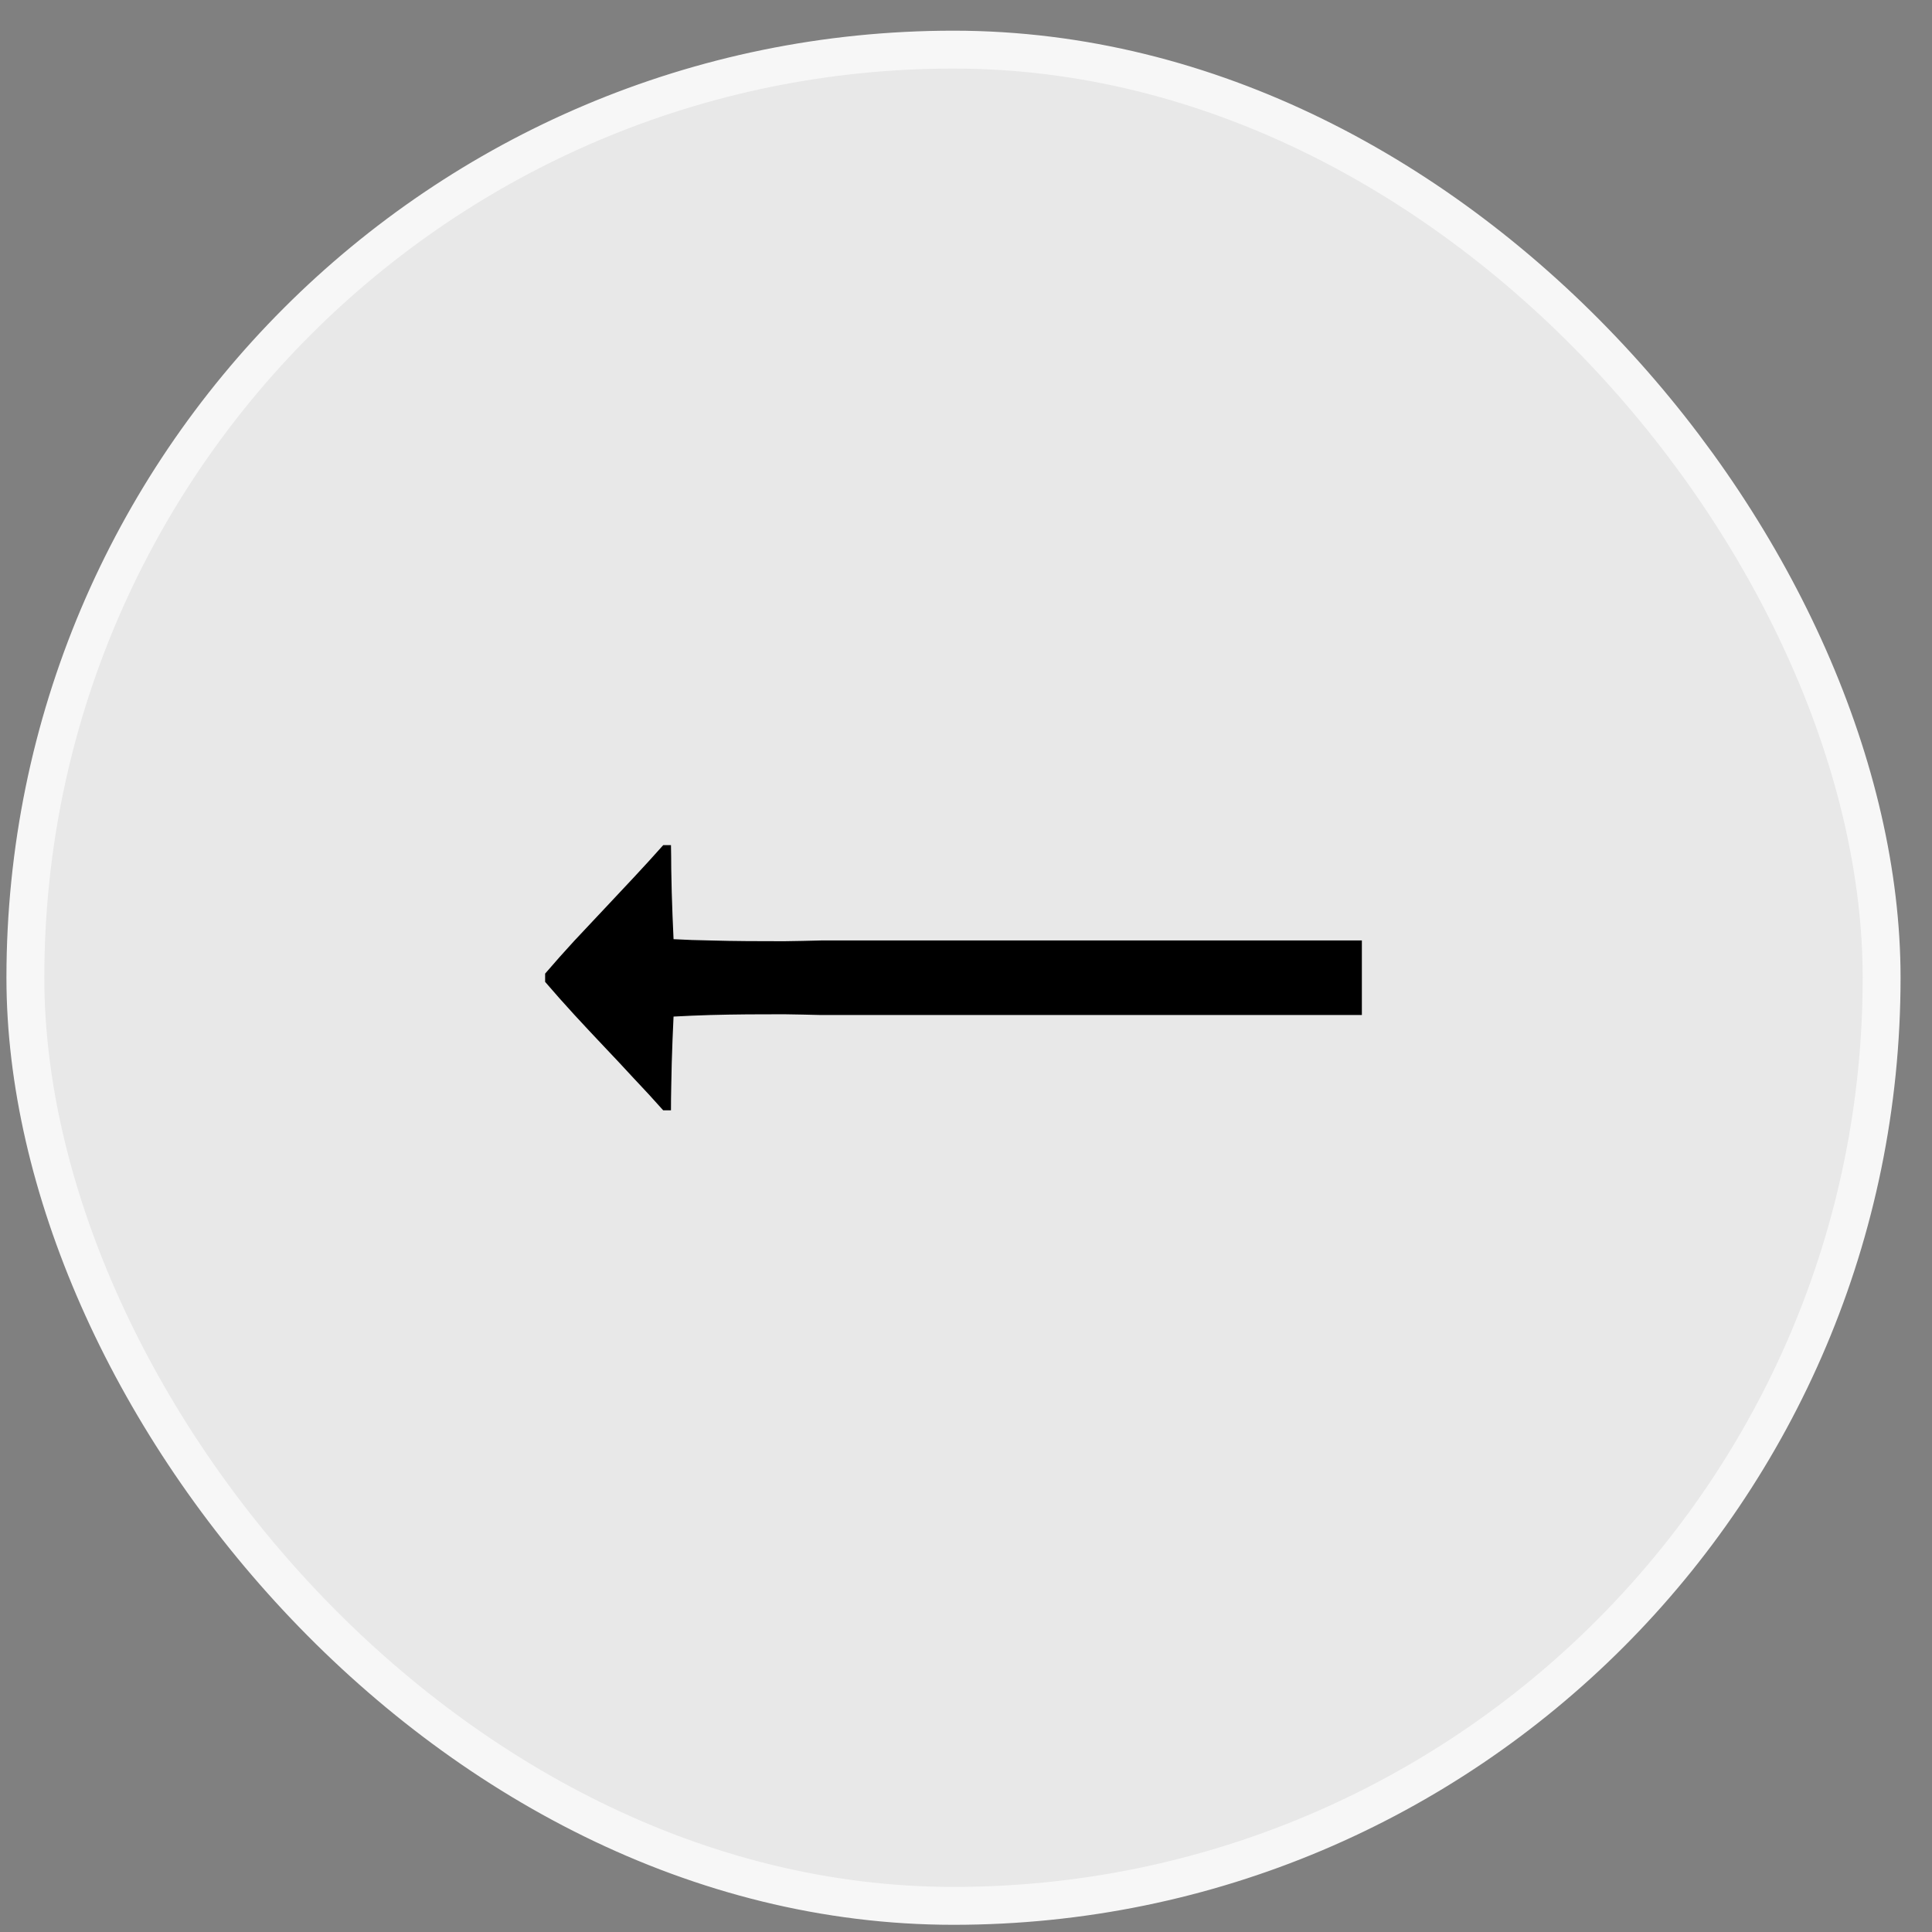
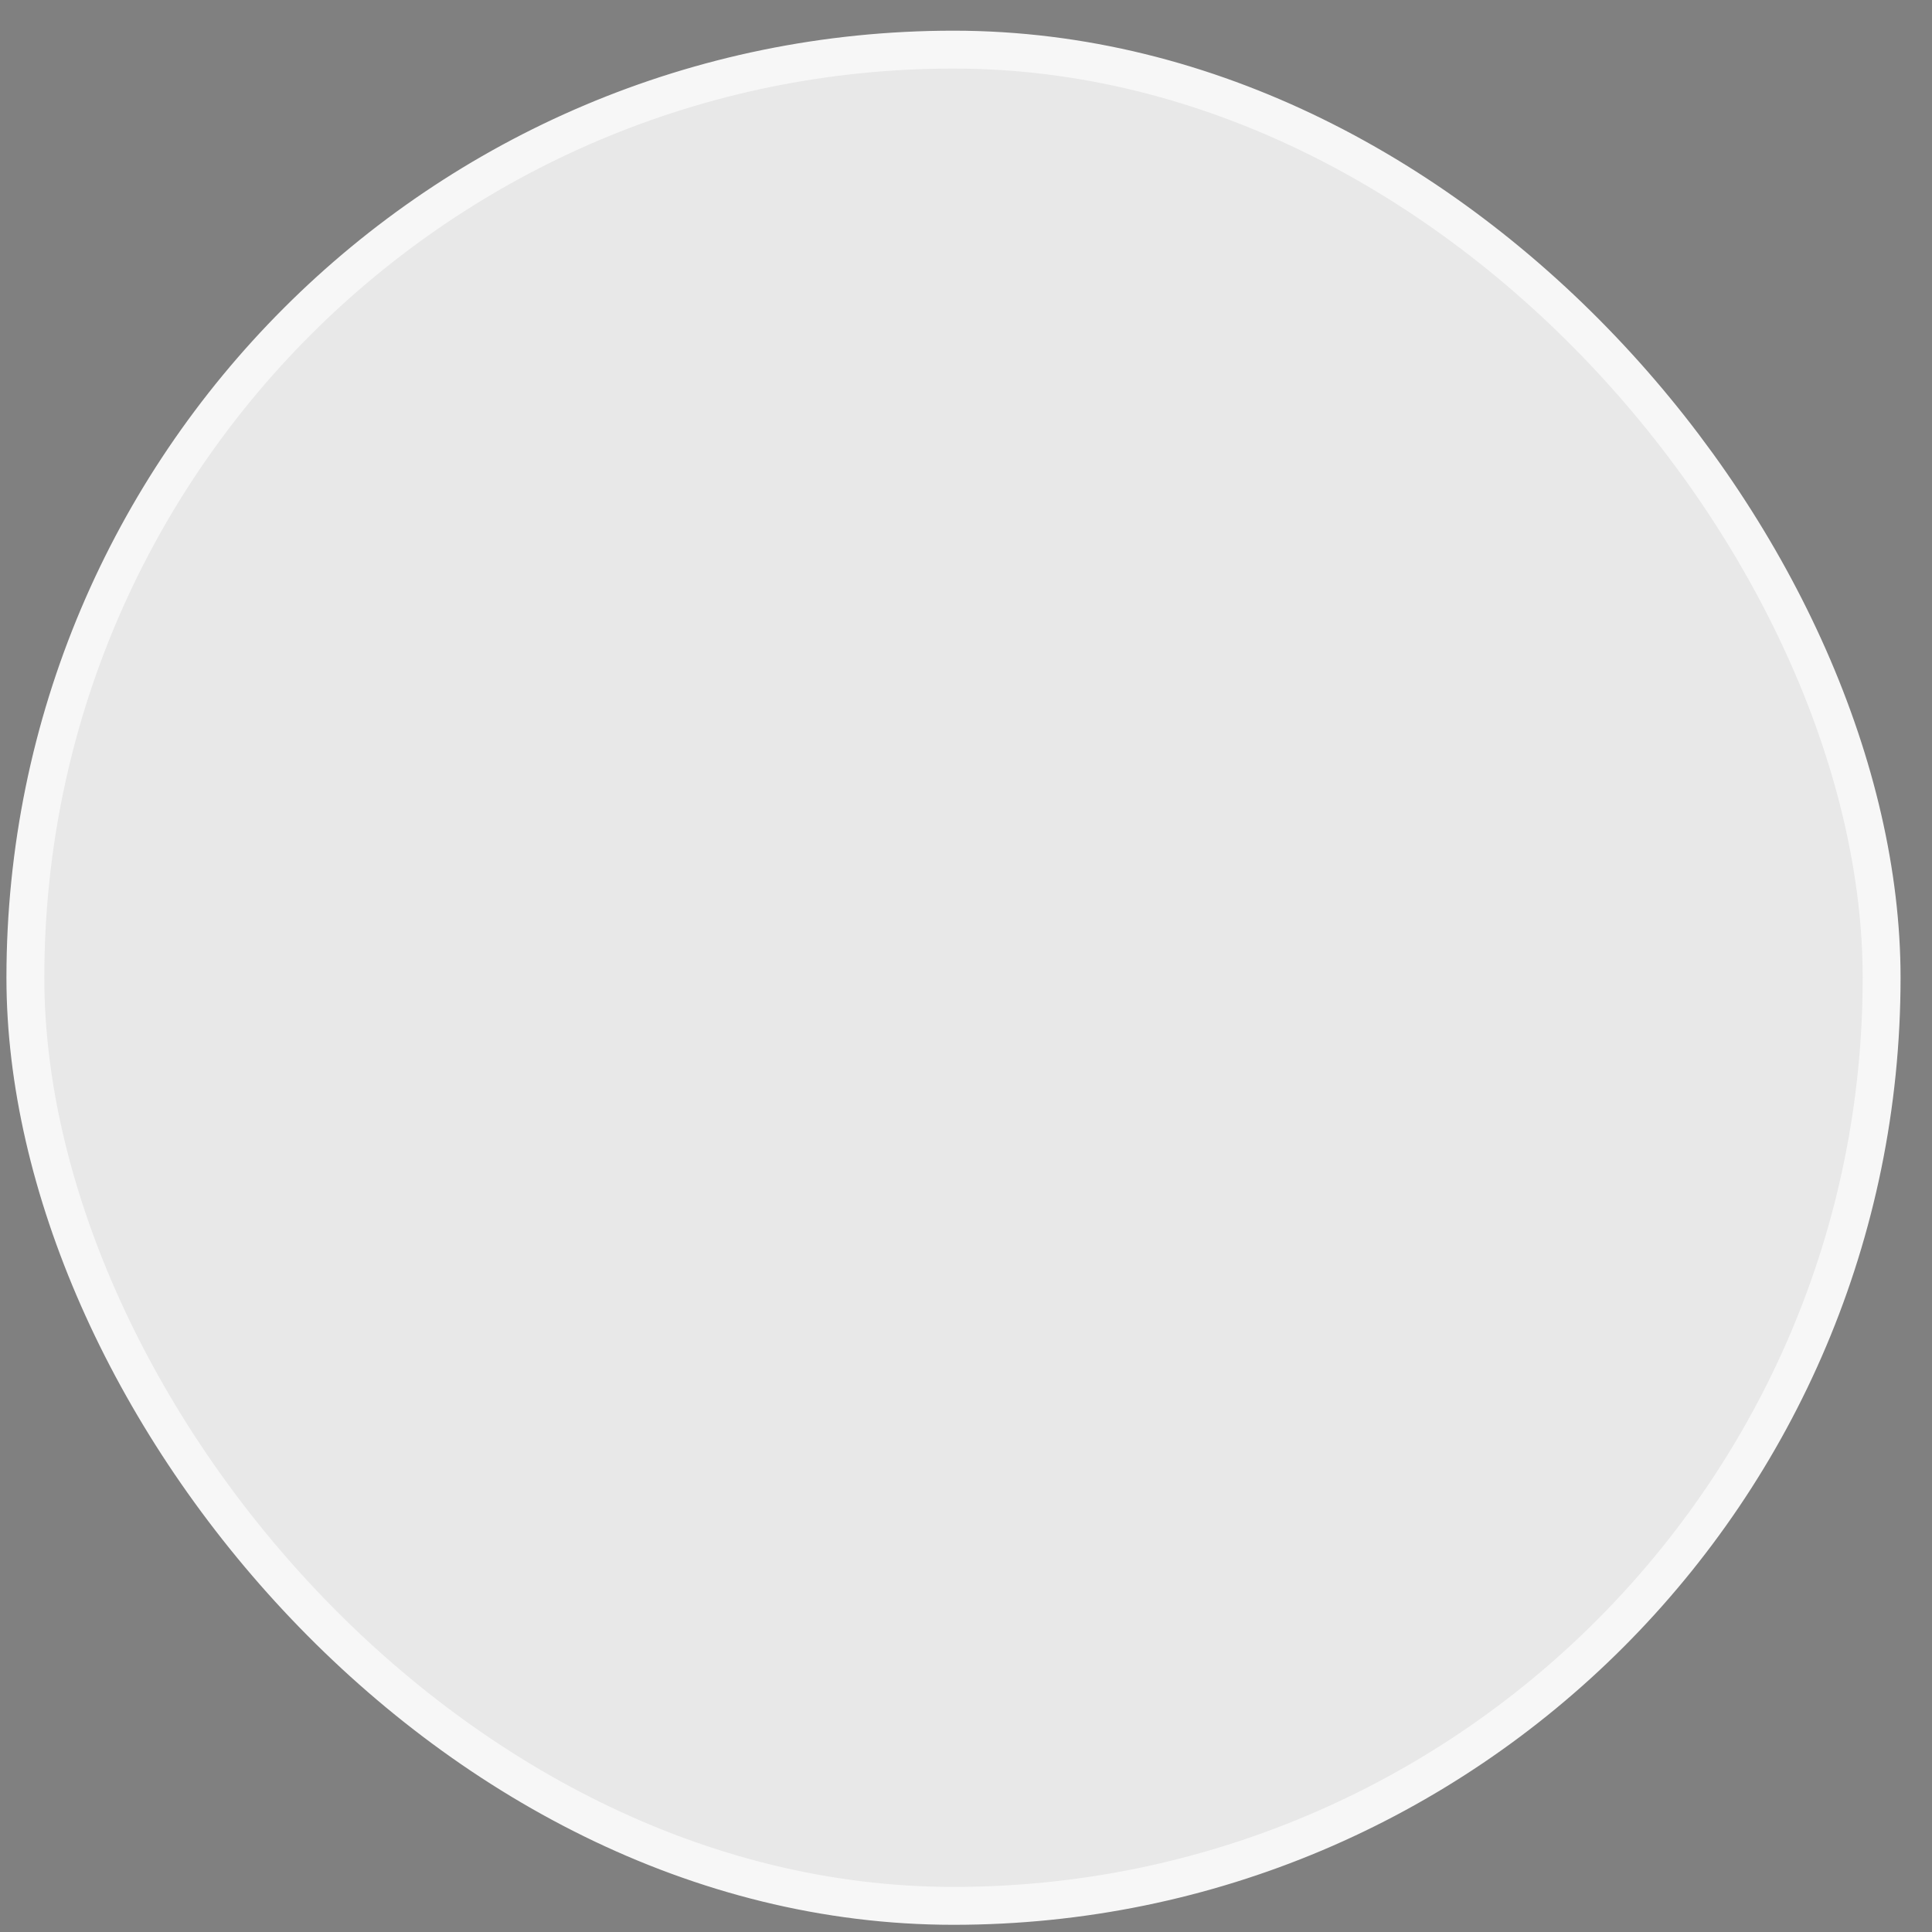
<svg xmlns="http://www.w3.org/2000/svg" width="51" height="51" viewBox="0 0 51 51" fill="none">
  <rect x="0" y="0" width="51" height="51" fill="#808080" stroke="none" />
  <rect x="0.67" y="1.31" width="49" height="49" rx="24.5" fill="#E8E8E8" />
  <rect x="0.67" y="1.31" width="49" height="49" rx="24.5" stroke="#F7F7F7" />
  <g clip-path="url(#clip0_357_708)">
-     <path d="M17.712 22.31H17.507C17.252 22.597 16.994 22.88 16.734 23.158C16.47 23.44 16.207 23.721 15.945 23.999C15.683 24.277 15.42 24.557 15.155 24.84C14.896 25.122 14.64 25.409 14.39 25.701V25.919C14.64 26.211 14.896 26.498 15.155 26.781C15.415 27.063 15.677 27.344 15.941 27.622C16.206 27.9 16.468 28.18 16.727 28.462C16.992 28.74 17.252 29.023 17.507 29.31H17.712C17.712 29.105 17.714 28.898 17.719 28.688C17.723 28.483 17.728 28.277 17.732 28.069C17.737 27.862 17.744 27.656 17.753 27.451C17.762 27.246 17.771 27.041 17.78 26.835C18.104 26.817 18.427 26.804 18.751 26.794C19.074 26.785 19.399 26.78 19.725 26.777C20.051 26.775 20.375 26.774 20.699 26.774C21.023 26.779 21.346 26.785 21.67 26.794C22.859 26.794 24.049 26.794 25.238 26.794C26.427 26.794 27.618 26.794 28.81 26.794C30.001 26.794 31.192 26.794 32.381 26.794C33.571 26.794 34.76 26.794 35.95 26.794V24.826C34.76 24.826 33.571 24.826 32.381 24.826C31.192 24.826 30.001 24.826 28.81 24.826C27.618 24.826 26.427 24.826 25.238 24.826C24.049 24.826 22.859 24.826 21.67 24.826C21.346 24.835 21.023 24.842 20.699 24.846C20.375 24.846 20.051 24.845 19.725 24.843C19.399 24.841 19.074 24.835 18.751 24.826C18.427 24.821 18.104 24.81 17.78 24.792C17.771 24.587 17.762 24.379 17.753 24.17C17.744 23.965 17.737 23.758 17.732 23.551C17.728 23.344 17.723 23.137 17.719 22.932C17.719 22.723 17.716 22.515 17.712 22.31Z" fill="black" />
-   </g>
+     </g>
  <defs>
    <clipPath id="clip0_357_708">
-       <rect width="21.56" height="7" fill="white" transform="matrix(1 0 0 -1 14.39 29.31)" />
-     </clipPath>
+       </clipPath>
  </defs>
</svg>